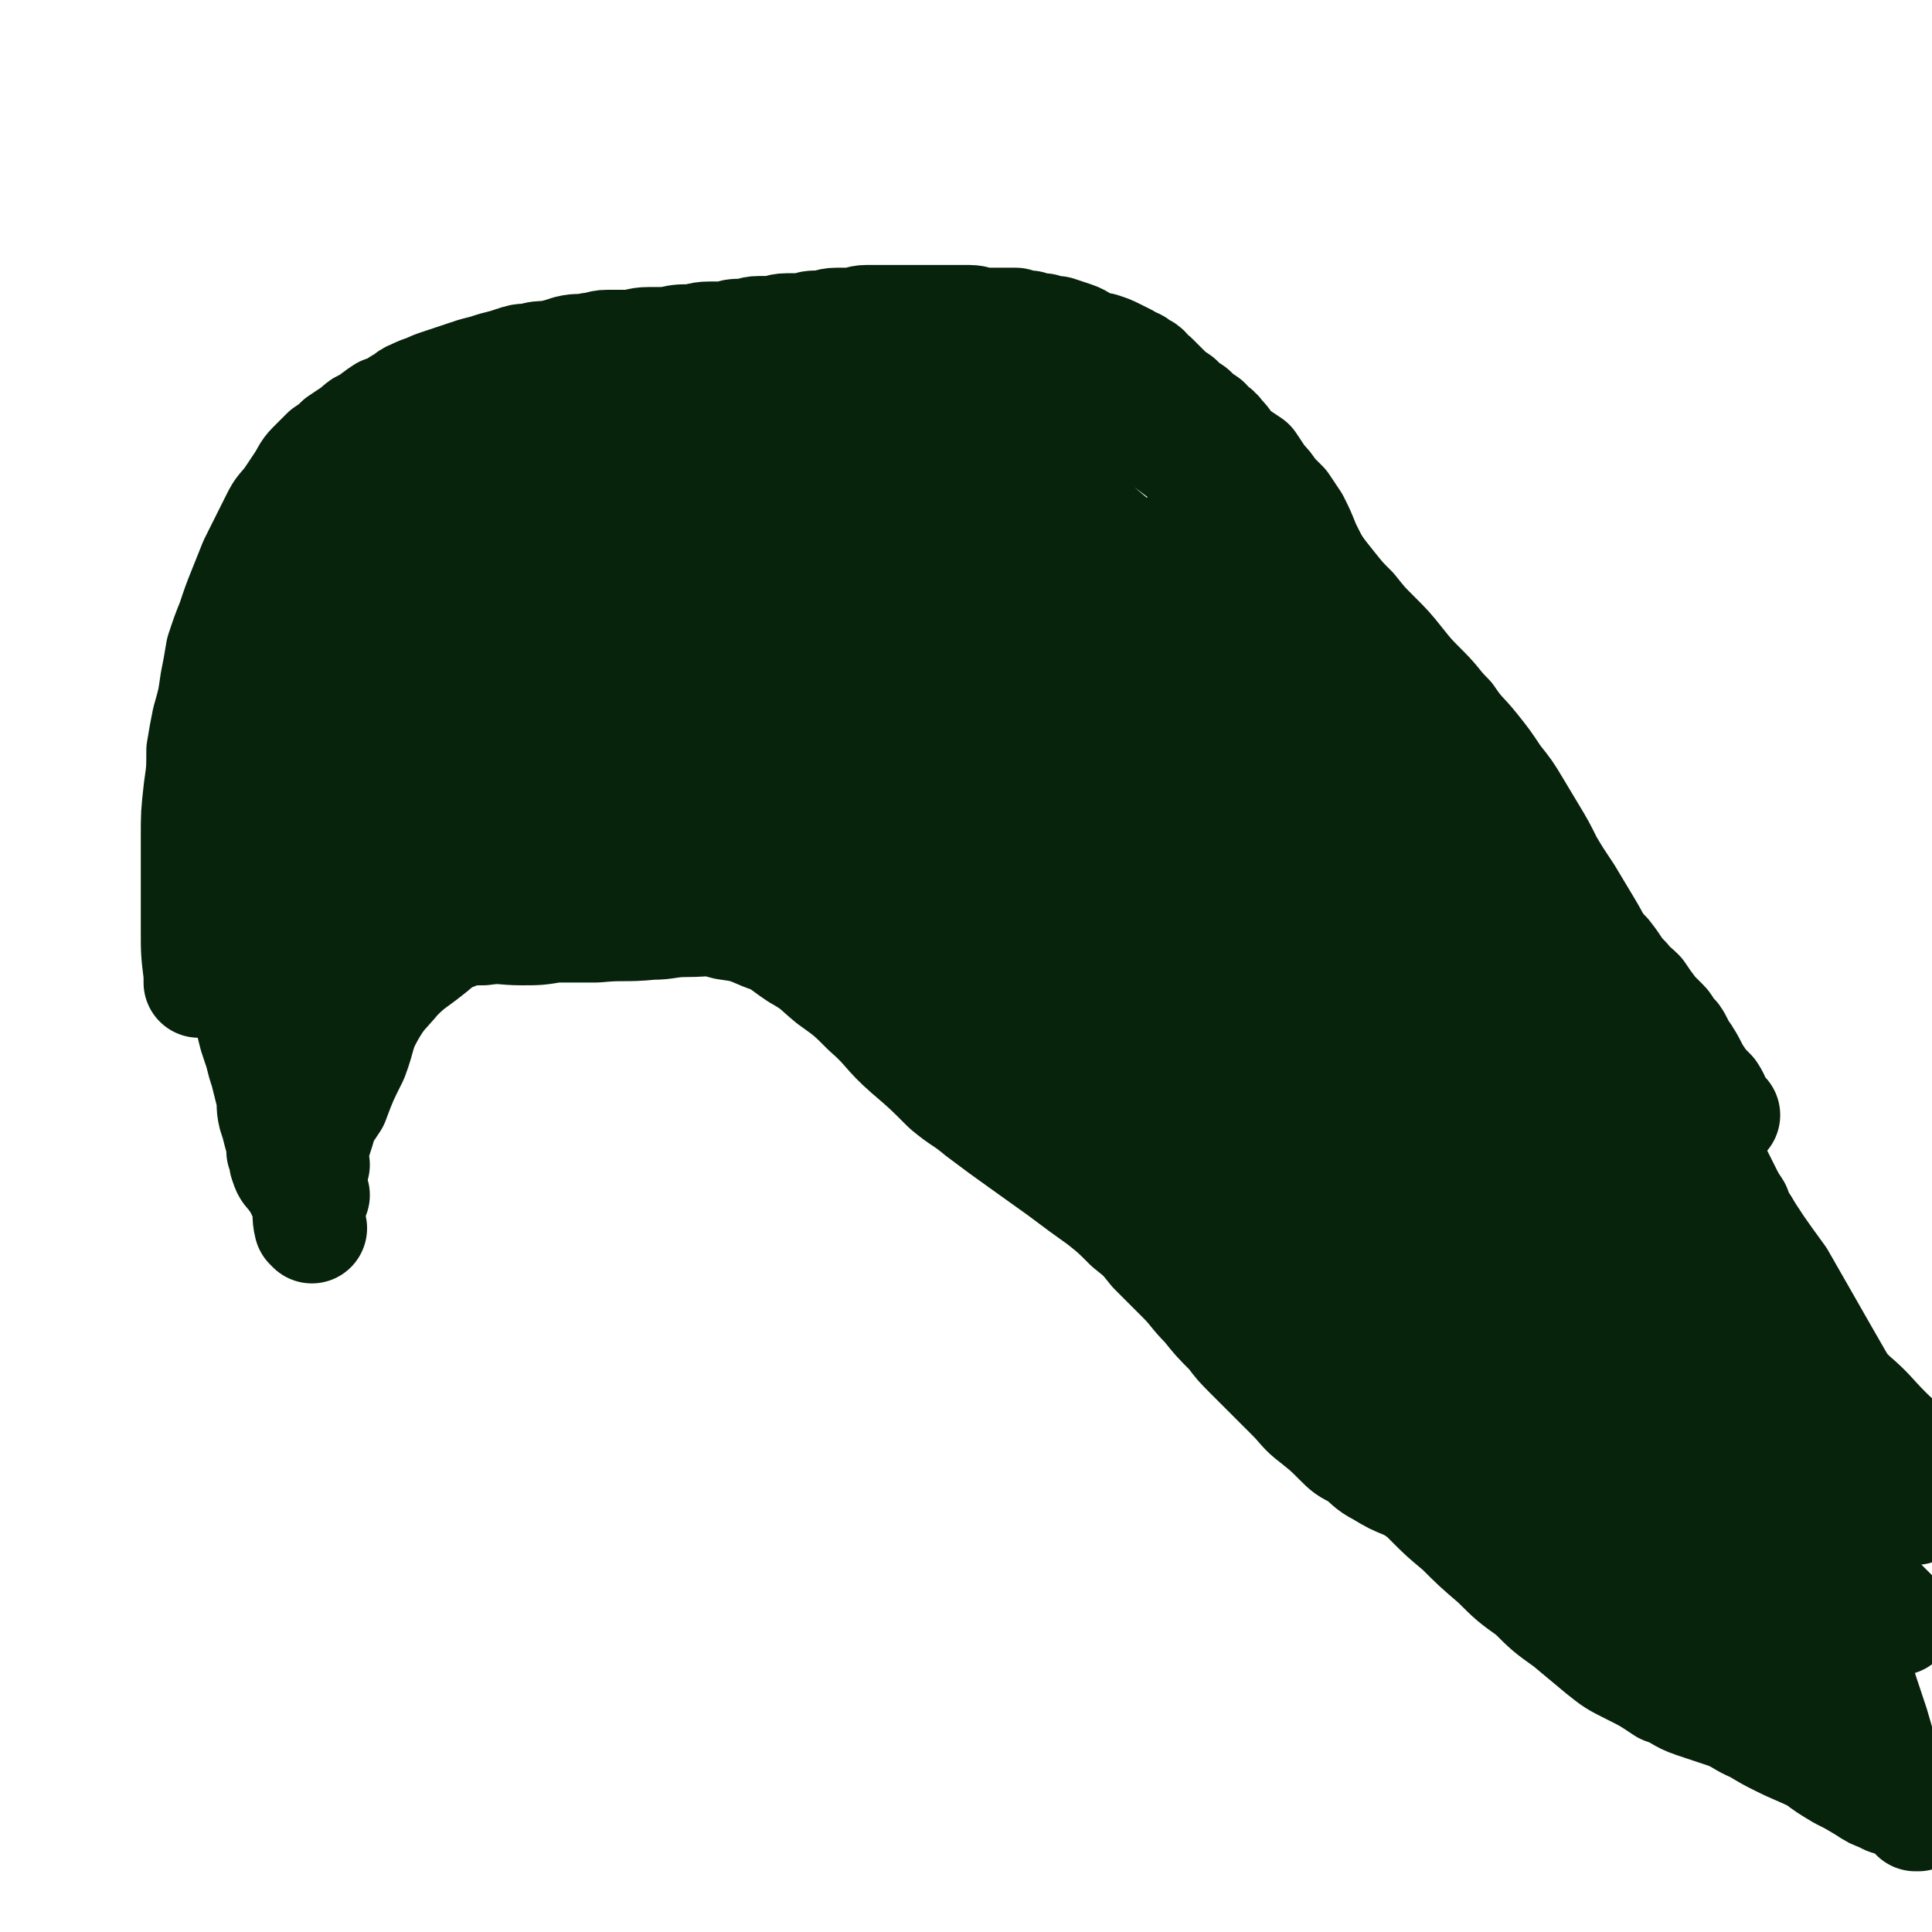
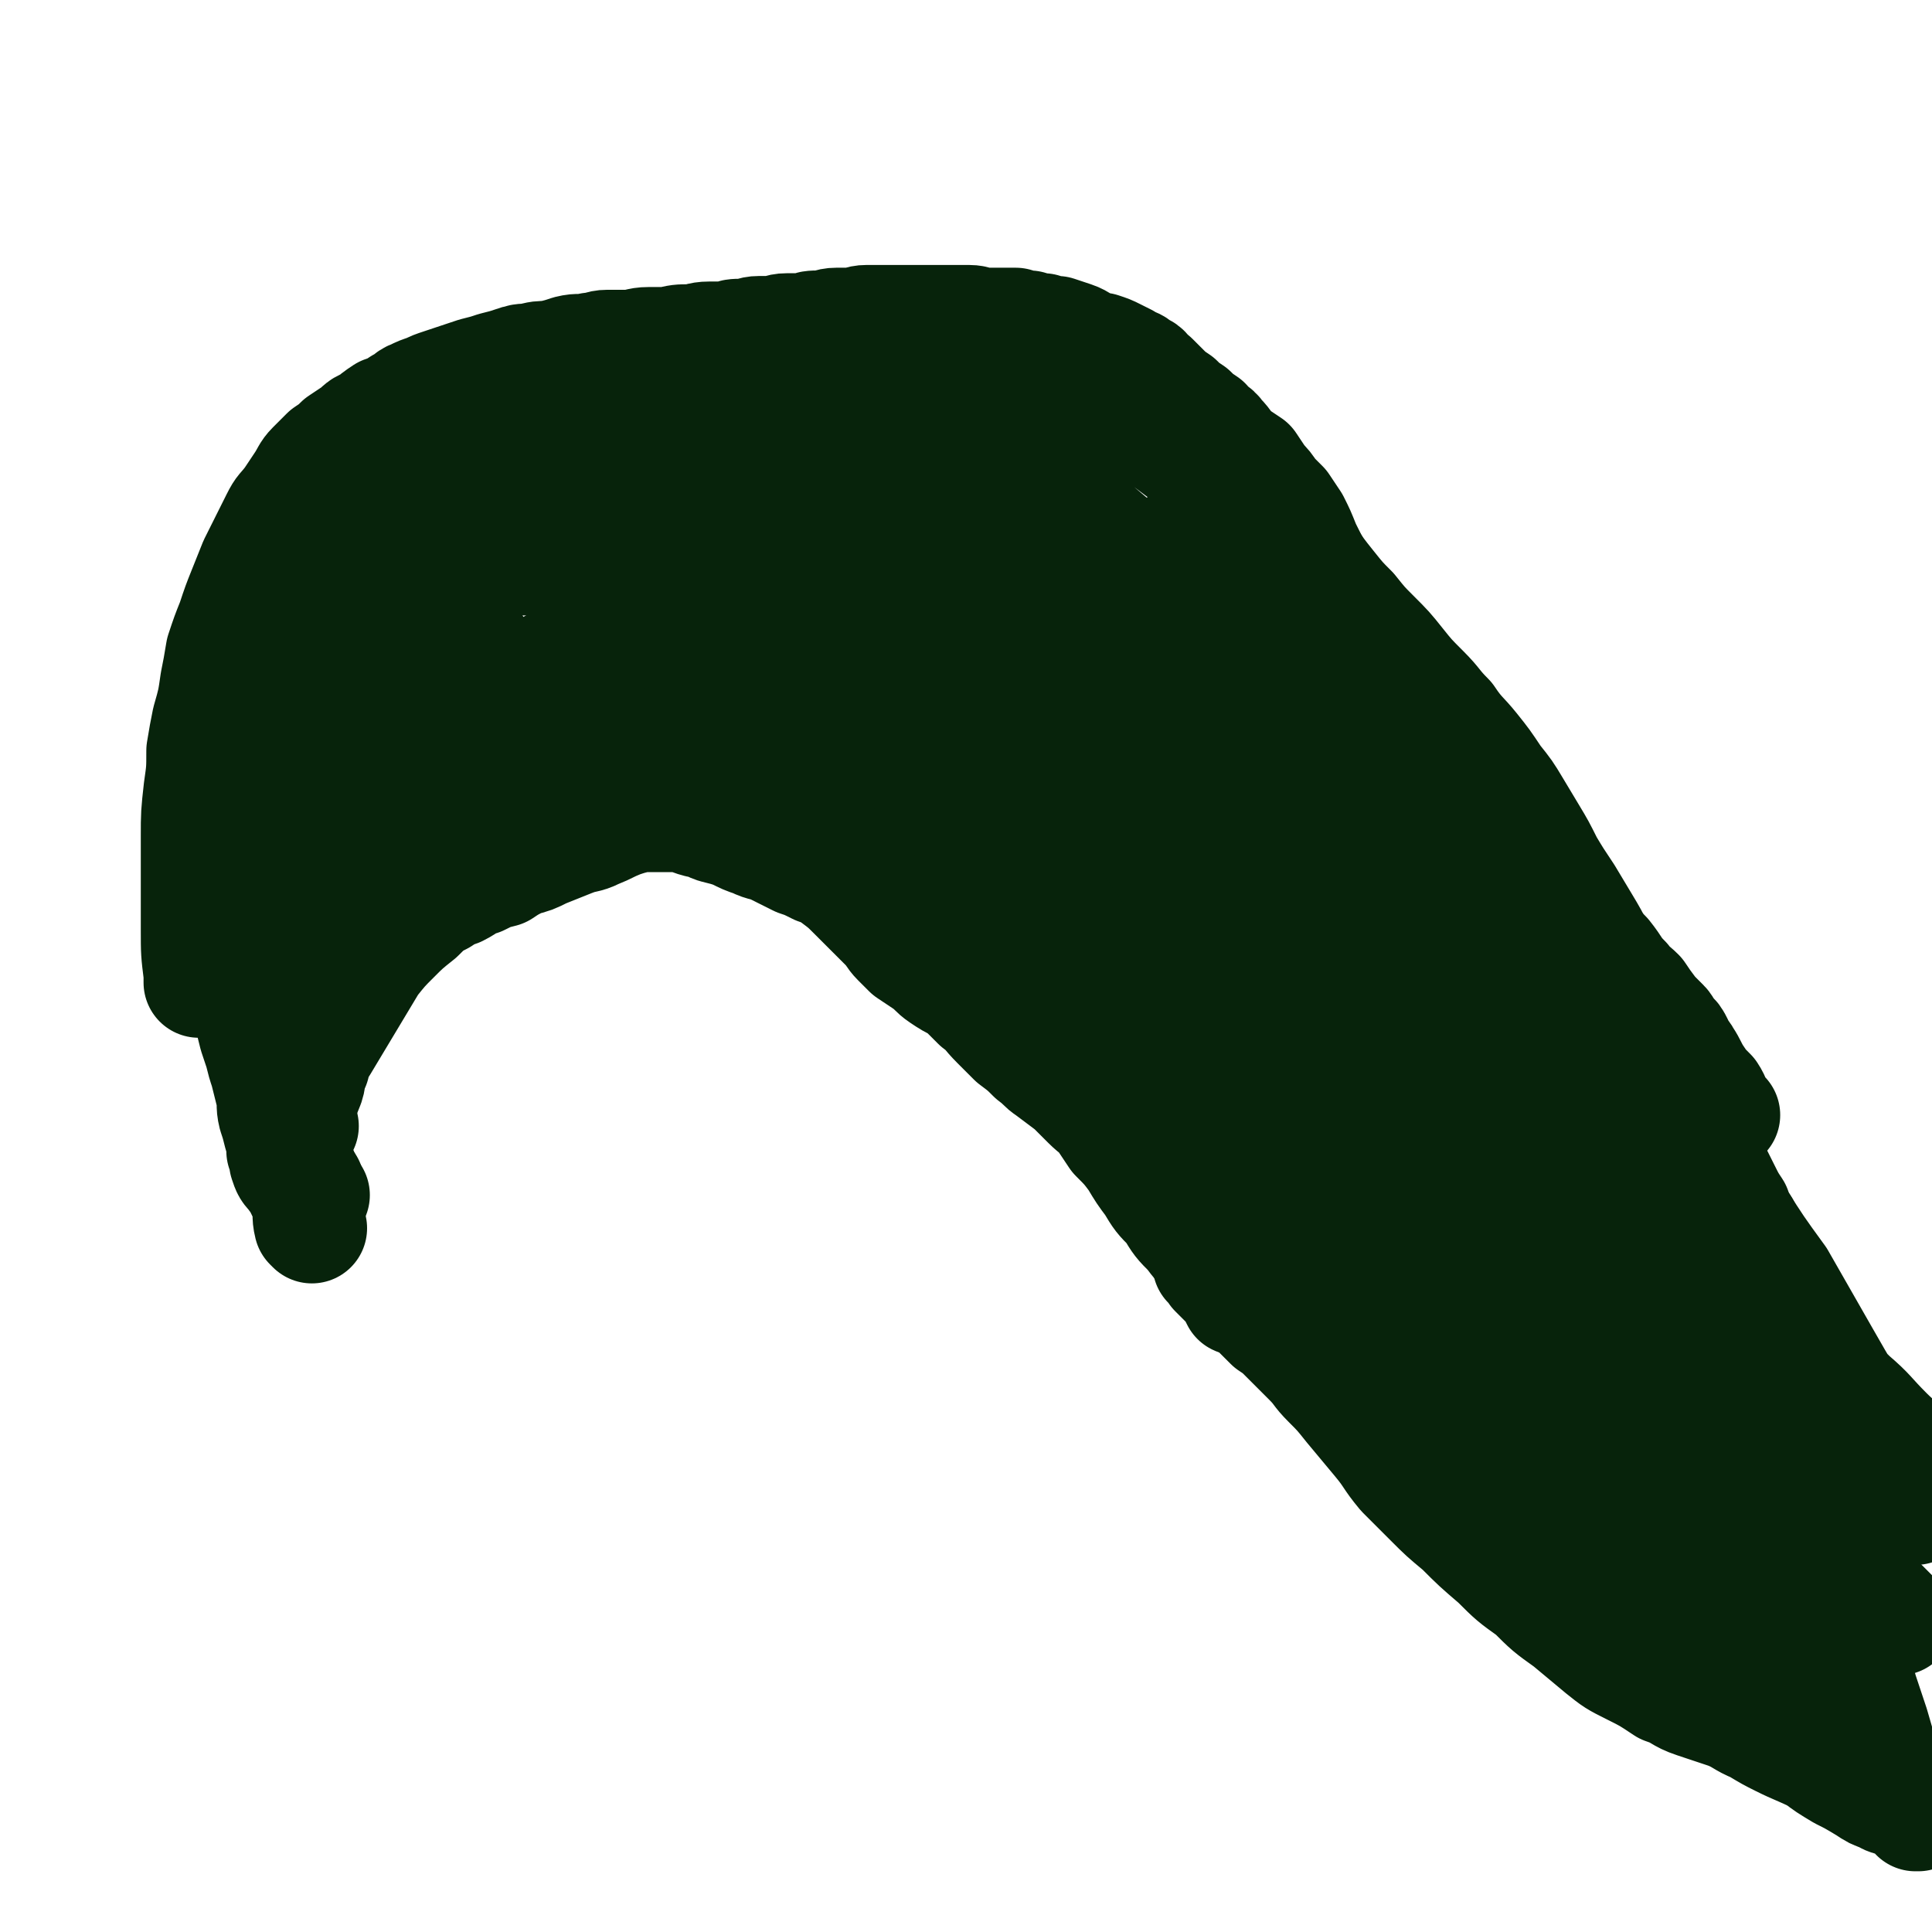
<svg xmlns="http://www.w3.org/2000/svg" viewBox="0 0 700 700" version="1.1">
  <g fill="none" stroke="#07230B" stroke-width="40" stroke-linecap="round" stroke-linejoin="round">
-     <path d="M114,422c-1,-1 -2,-1 -1,-1 1,-8 2,-8 4,-16 2,-3 2,-3 4,-6 3,-8 3,-8 7,-16 3,-8 2,-9 6,-16 4,-7 5,-7 10,-13 5,-5 6,-5 11,-9 4,-3 4,-4 9,-6 5,-2 5,-2 11,-2 7,-1 7,0 14,0 6,0 6,0 12,-1 8,0 8,0 15,0 10,-1 10,0 20,-1 6,0 6,-1 13,-1 7,0 7,-1 14,1 7,1 7,1 14,4 6,2 6,3 12,7 7,4 6,4 12,9 7,5 7,5 13,11 8,7 7,8 15,15 7,6 7,6 14,13 6,5 6,4 12,9 8,6 8,6 15,11 7,5 7,5 14,10 8,6 8,6 15,11 5,4 5,4 10,9 5,4 5,4 9,9 5,5 5,5 10,10 5,5 4,5 9,10 4,5 4,5 9,10 3,4 3,4 7,8 4,4 4,4 8,8 4,4 4,4 7,7 4,4 4,5 8,8 5,4 5,4 9,8 3,3 3,3 7,5 4,3 4,4 8,6 5,3 5,3 10,5 5,3 5,2 10,4 4,2 4,2 10,4 5,2 5,2 11,4 5,2 5,2 11,4 4,2 3,3 7,4 5,2 5,1 9,3 4,1 4,1 8,2 3,0 3,0 6,0 " />
    <path d="M108,411c-1,-1 -2,-1 -1,-1 0,-4 1,-4 2,-8 1,-4 1,-4 3,-9 1,-3 0,-4 2,-7 1,-4 1,-4 3,-7 3,-5 3,-5 6,-10 3,-5 3,-5 6,-10 3,-5 3,-5 6,-10 4,-5 4,-5 8,-9 4,-4 4,-4 9,-8 4,-4 4,-4 8,-6 3,-2 3,-2 6,-3 4,-2 4,-3 8,-4 4,-2 4,-2 8,-3 3,-2 3,-2 7,-4 4,-1 4,-1 8,-3 5,-2 5,-2 10,-4 5,-2 5,-1 9,-3 5,-2 4,-2 9,-4 3,-1 3,-1 7,-2 4,0 4,0 8,0 3,0 3,0 6,0 3,0 3,1 7,2 3,0 3,1 6,2 4,1 4,1 7,2 4,2 4,2 7,3 4,2 4,1 8,3 4,2 4,2 8,4 3,1 3,1 7,3 3,1 3,1 6,3 4,3 4,3 7,6 3,3 3,3 6,6 3,3 3,3 6,6 2,2 2,3 4,5 2,2 2,2 4,4 3,2 3,2 6,4 3,2 3,3 6,5 3,2 3,2 7,4 3,3 3,3 6,6 4,3 3,3 7,7 3,3 3,3 6,6 4,3 4,3 7,6 4,3 3,3 6,5 4,3 4,3 8,6 3,3 3,3 6,6 3,3 3,2 6,6 2,3 2,3 4,6 4,4 4,4 7,8 3,5 3,5 6,9 3,5 3,5 7,9 3,5 3,5 7,9 3,4 3,4 7,8 3,4 3,4 7,8 3,4 3,4 7,7 4,4 4,4 8,8 4,3 4,3 8,7 4,3 4,3 9,7 4,3 4,3 8,5 4,3 4,3 8,6 4,2 4,2 8,4 3,2 3,2 6,4 3,2 3,2 6,4 3,2 3,2 6,4 3,2 3,2 6,4 3,2 3,2 6,5 3,2 3,2 7,5 2,2 2,3 5,5 4,3 4,2 7,5 4,2 4,2 7,5 3,1 3,1 6,3 3,2 3,2 7,4 3,2 3,2 7,4 3,2 4,1 7,3 1,0 1,0 2,0 " />
    <path d="M110,408c-1,-1 -1,-1 -1,-1 -2,-9 -2,-9 -2,-18 0,-5 0,-5 0,-10 1,-6 0,-6 2,-12 2,-7 3,-6 6,-13 3,-7 2,-7 5,-14 3,-8 2,-8 6,-16 3,-6 3,-6 7,-12 3,-5 2,-5 6,-10 3,-5 3,-5 8,-9 4,-4 5,-3 9,-7 4,-3 3,-3 7,-6 3,-3 3,-3 7,-6 4,-3 4,-3 9,-5 4,-3 4,-3 8,-5 4,-2 4,-1 8,-3 5,-2 5,-2 10,-4 4,-2 4,-3 8,-4 5,-1 5,0 10,0 5,0 6,-1 11,1 6,1 6,2 11,4 6,2 6,2 11,5 5,2 5,1 10,3 6,2 6,2 12,4 6,2 6,1 13,3 5,1 5,0 11,2 5,0 5,0 9,2 5,1 5,1 10,4 5,2 5,3 10,6 5,4 4,4 9,8 5,3 5,3 9,7 3,2 4,2 7,4 4,3 4,3 8,7 4,3 4,3 7,7 4,4 4,4 8,8 3,5 3,5 7,9 4,4 4,4 7,9 3,3 3,4 6,7 3,4 4,4 7,8 3,3 3,4 6,8 3,4 3,3 6,7 4,4 4,4 7,8 3,5 3,4 7,9 3,4 3,4 6,8 4,5 4,5 8,10 3,5 3,5 7,9 3,5 4,5 7,10 4,5 4,5 8,9 4,5 4,5 8,9 4,4 4,3 7,6 4,4 4,4 7,8 4,4 4,4 8,8 3,4 3,4 6,8 3,4 3,4 6,7 3,4 3,4 6,7 3,4 3,3 6,7 2,3 2,3 5,6 3,3 3,3 6,6 3,3 3,3 6,6 3,3 3,2 7,5 3,3 3,3 7,5 4,2 4,2 8,5 5,2 5,2 9,4 4,2 4,2 7,3 " />
    <path d="M171,310c-1,-1 -2,-1 -1,-1 5,-8 5,-9 13,-16 9,-8 9,-8 20,-14 8,-5 8,-6 17,-8 9,-3 10,-3 20,-3 7,0 7,1 15,3 8,1 8,2 17,3 8,1 8,2 16,2 8,0 8,-1 16,-2 6,-1 6,-1 12,-1 5,0 5,-1 11,1 5,1 5,2 10,5 7,6 6,6 12,13 7,8 8,8 14,17 7,9 6,9 12,19 5,9 5,9 10,17 4,9 4,9 9,17 4,7 4,7 9,15 3,5 3,5 6,11 3,4 3,4 7,9 2,3 3,2 5,5 " />
    <path d="M302,308c-1,-1 -2,-2 -1,-1 10,6 11,7 22,14 10,7 11,6 20,13 11,7 10,9 21,16 9,6 10,5 19,10 9,5 9,5 17,9 6,3 5,4 11,6 5,2 7,1 11,1 " />
    <path d="M349,323c-1,-1 -2,-2 -1,-1 5,9 5,10 13,20 4,6 7,7 10,11 " />
    <path d="M112,429c-1,-1 -1,-1 -1,-1 -3,-7 -3,-7 -5,-14 -1,-7 0,-7 -1,-14 -1,-10 -1,-10 -2,-20 -1,-7 -1,-7 -1,-14 0,-5 0,-5 0,-11 0,-6 -1,-6 0,-11 0,-6 0,-6 2,-11 1,-4 1,-4 3,-8 3,-6 3,-6 6,-10 3,-4 3,-4 6,-7 3,-4 3,-4 7,-8 3,-4 3,-4 7,-8 4,-4 4,-4 7,-7 5,-5 5,-5 9,-9 5,-4 5,-4 10,-8 5,-4 5,-3 10,-7 5,-3 4,-3 9,-6 6,-4 6,-5 12,-8 5,-4 5,-3 11,-7 6,-3 6,-3 11,-6 5,-2 5,-1 10,-3 6,-1 6,-1 12,-2 5,0 5,-1 10,-1 6,-1 6,-1 13,-1 5,0 5,0 10,1 5,0 5,0 9,2 5,1 5,1 10,3 6,3 6,3 12,6 5,3 5,3 10,7 5,3 5,3 9,6 4,3 4,3 8,6 5,3 5,3 9,6 4,3 4,3 8,6 4,3 4,2 8,6 4,3 3,3 7,7 3,3 3,3 6,6 2,2 2,3 5,5 2,3 2,3 5,6 2,2 3,2 5,5 3,3 3,3 7,6 3,3 3,3 6,6 3,3 4,3 7,6 3,3 3,3 6,6 3,4 3,4 6,7 3,4 3,4 6,8 3,4 3,4 6,8 3,4 3,3 6,7 4,4 4,4 8,8 3,4 3,4 6,8 3,4 3,4 6,8 4,4 4,4 8,8 3,4 3,4 7,8 3,3 3,3 7,7 4,3 4,3 7,6 4,4 4,3 7,7 3,3 3,3 6,6 3,3 3,3 7,6 3,3 3,3 6,6 4,4 3,4 7,8 3,4 3,4 6,8 3,4 4,4 7,8 3,4 3,4 6,8 2,4 2,4 5,8 3,4 3,4 5,8 3,4 3,4 6,8 3,4 3,3 6,8 3,3 2,4 5,7 2,4 2,4 5,8 3,3 2,3 5,6 3,3 3,3 6,6 2,2 2,2 5,4 3,2 3,2 6,4 4,3 3,3 7,5 1,1 1,1 2,1 " />
    <path d="M114,433c-1,-1 -1,-1 -1,-1 -5,-11 -5,-11 -9,-21 -3,-8 -3,-8 -5,-15 -2,-8 -2,-8 -4,-16 -2,-13 -3,-13 -5,-25 -2,-8 -1,-8 -2,-16 -1,-8 -1,-8 -2,-17 0,-8 -1,-8 -1,-16 0,-5 1,-5 2,-11 0,-5 1,-5 2,-10 1,-4 0,-5 2,-9 1,-4 1,-4 3,-8 1,-4 1,-4 3,-7 2,-5 2,-5 5,-9 2,-4 2,-4 5,-7 3,-3 4,-3 8,-6 4,-3 4,-4 9,-7 4,-3 4,-3 8,-6 4,-3 4,-3 9,-5 4,-2 4,-2 9,-4 5,-2 5,-2 10,-4 5,-2 5,-3 10,-5 4,-2 4,-2 9,-4 5,-1 5,-1 10,-1 5,0 5,0 10,0 5,0 5,0 11,0 5,0 5,0 11,1 5,0 5,1 10,1 4,0 4,0 9,1 6,0 6,0 11,0 5,0 5,0 10,0 5,0 5,1 10,1 5,0 5,0 10,0 3,0 3,0 6,1 3,1 3,1 6,2 3,1 3,1 6,2 3,1 3,1 7,2 3,1 4,0 7,2 4,1 4,1 8,3 3,2 3,2 7,4 3,2 3,2 7,4 4,3 4,3 9,6 4,3 4,3 8,6 4,3 4,3 8,6 4,3 4,3 8,6 5,3 5,3 9,7 4,3 4,3 7,7 4,4 4,5 8,9 3,5 3,5 7,9 4,6 4,5 8,11 5,5 5,5 9,11 4,6 4,6 8,12 3,5 3,5 7,11 3,5 3,5 7,10 4,6 3,6 7,13 4,6 4,6 8,12 4,6 4,6 8,13 4,6 5,6 9,12 3,5 3,5 7,11 4,6 4,6 7,13 3,4 3,4 7,9 3,5 3,5 7,10 4,5 3,5 8,10 3,5 4,5 8,10 3,4 3,4 7,8 4,4 4,4 8,8 5,5 5,5 10,10 5,4 5,4 10,9 7,5 7,5 14,11 8,6 8,6 16,12 " />
-     <path d="M134,295c-1,-1 -2,-1 -1,-1 0,-8 0,-8 2,-16 1,-5 1,-5 4,-10 3,-7 3,-7 8,-13 4,-5 4,-6 11,-9 6,-3 7,-3 14,-4 10,-1 10,0 20,-1 7,0 7,0 15,-2 6,0 6,0 11,-2 5,-1 5,-1 9,-4 2,-1 2,-2 4,-3 0,-1 0,-1 0,-1 " />
    <path d="M174,236c-1,-1 -1,-2 -1,-1 -11,8 -11,9 -22,18 -6,6 -6,5 -12,12 -5,5 -5,5 -9,11 -2,3 -1,3 -3,6 -1,2 -1,2 -2,4 -1,1 -1,1 -2,3 0,0 0,0 0,1 " />
    <path d="M113,445c-1,-1 -1,-1 -1,-1 -1,-4 0,-4 -1,-8 -1,-3 -1,-3 -3,-7 -1,-2 -1,-1 -2,-3 -2,-2 -2,-2 -3,-5 0,-2 0,-2 -1,-4 0,-3 0,-3 -1,-6 -1,-4 -1,-4 -2,-7 -1,-4 0,-4 -1,-8 -1,-4 -1,-4 -2,-8 -1,-3 -1,-3 -2,-7 -1,-3 -1,-3 -2,-6 -1,-4 -1,-4 -2,-8 -1,-3 -1,-3 -2,-7 -1,-4 0,-4 -1,-8 0,-5 -1,-5 -1,-9 -1,-6 0,-6 0,-11 -1,-5 -1,-5 -1,-10 0,-4 0,-4 0,-8 0,-5 0,-5 1,-9 0,-4 0,-4 1,-9 0,-4 0,-4 1,-8 0,-4 0,-4 1,-7 0,-3 0,-3 1,-6 0,-3 1,-3 2,-6 1,-3 1,-3 2,-6 1,-2 1,-2 2,-5 1,-2 1,-2 2,-5 1,-3 0,-3 2,-6 1,-3 1,-3 3,-6 2,-2 2,-2 4,-5 2,-3 1,-3 3,-6 1,-3 1,-3 3,-6 1,-2 1,-2 3,-4 2,-2 2,-2 4,-4 2,-2 1,-2 3,-4 2,-2 2,-2 4,-4 2,-2 2,-2 4,-4 2,-2 2,-2 4,-4 2,-1 2,-1 4,-2 2,-2 2,-2 5,-3 2,-2 3,-1 6,-3 3,-1 3,-1 7,-2 3,-1 3,-1 7,-2 4,-1 4,-1 8,-2 4,-1 5,-1 9,-2 3,0 3,-1 7,-1 4,-1 4,-1 8,-1 4,-1 4,-1 8,-2 4,0 4,0 8,-1 4,-1 4,-1 8,-1 4,0 4,0 8,0 4,0 4,0 8,0 3,0 3,0 6,0 4,0 4,0 8,0 4,1 4,1 8,1 4,1 4,1 8,2 4,1 4,1 8,2 4,1 4,2 8,2 4,2 4,1 9,2 4,1 4,1 8,3 4,1 4,1 8,2 5,2 5,2 10,4 5,1 5,2 10,3 5,2 5,1 10,3 5,2 5,2 10,4 5,2 5,2 10,4 5,2 5,2 10,4 4,2 4,2 8,5 5,3 5,3 10,6 5,3 6,3 11,7 5,4 5,4 10,8 5,4 5,4 10,8 4,4 4,4 9,7 4,4 5,4 9,8 4,4 4,4 8,8 4,5 4,5 8,9 3,5 4,5 7,9 4,5 4,5 8,10 4,5 4,5 8,10 4,5 3,5 7,11 4,6 5,5 8,11 4,6 4,6 8,11 3,6 3,6 7,11 3,5 4,5 7,9 4,5 4,5 7,10 3,4 3,4 6,8 4,5 4,5 8,10 3,5 3,5 6,10 4,5 4,5 7,10 3,5 3,5 6,10 3,5 3,5 6,10 3,5 3,5 6,10 3,5 3,5 6,10 2,4 3,4 6,8 2,3 2,4 4,8 3,4 4,4 7,9 3,5 3,5 6,10 4,4 4,4 7,9 4,4 4,4 8,9 4,4 4,4 8,8 5,5 4,5 9,9 4,4 4,4 8,8 4,4 4,4 8,8 4,4 4,5 8,9 3,3 4,3 7,6 4,4 4,4 7,7 3,4 3,4 6,8 4,3 4,3 7,6 4,4 3,4 7,8 3,3 3,3 6,6 0,0 0,0 1,1 " />
    <path d="M608,390c-1,-1 -2,-2 -1,-1 3,8 5,9 8,19 31,102 30,102 60,205 2,6 2,6 4,12 2,7 2,7 4,13 3,6 3,6 6,11 2,5 2,5 5,9 0,0 1,0 1,0 -1,0 -1,-1 -2,-1 -1,-1 -1,-1 -2,-2 -1,-1 -1,-1 -3,-2 -3,-1 -3,0 -6,-2 -3,-1 -3,-1 -6,-3 -5,-3 -5,-3 -9,-5 -5,-3 -5,-3 -9,-6 -6,-3 -7,-3 -13,-6 -4,-2 -4,-2 -9,-5 -5,-2 -5,-3 -10,-5 -6,-2 -6,-2 -12,-4 -6,-2 -5,-3 -11,-5 -6,-4 -6,-4 -12,-7 -6,-3 -6,-3 -11,-7 -6,-5 -6,-5 -12,-10 -7,-5 -7,-5 -13,-11 -7,-5 -7,-5 -13,-11 -7,-6 -7,-6 -13,-12 -6,-5 -6,-5 -11,-10 -5,-5 -5,-5 -10,-10 -5,-6 -4,-6 -9,-12 -5,-6 -5,-6 -10,-12 -4,-5 -4,-5 -8,-9 -4,-4 -3,-4 -7,-8 -2,-2 -2,-2 -5,-5 -2,-2 -2,-2 -4,-4 -2,-2 -2,-2 -5,-4 -2,-2 -2,-2 -4,-4 -2,-2 -2,-2 -4,-4 -2,-1 -2,0 -4,-1 -1,-2 -1,-2 -2,-4 0,-1 -1,-1 -2,-2 -1,-1 -1,-1 -2,-2 -1,-1 -1,-1 -2,-2 0,-1 0,-1 -1,-2 0,0 0,0 -1,-1 0,0 -1,0 0,0 0,-1 1,0 2,0 1,0 1,0 2,1 2,1 1,1 3,2 5,3 5,3 9,6 5,3 5,3 9,7 16,11 16,11 31,23 10,7 10,7 20,15 11,8 10,9 21,16 10,7 10,8 20,14 9,6 10,5 19,10 8,5 8,5 15,10 7,4 7,5 14,10 7,4 7,4 14,8 6,4 6,4 12,8 6,3 6,3 12,6 4,2 4,2 8,5 3,2 3,2 6,4 2,2 2,3 4,4 2,2 3,2 4,3 0,0 -1,0 -1,0 -1,-1 -1,-1 -2,-2 -5,-3 -5,-2 -9,-5 -7,-6 -6,-7 -13,-13 -7,-7 -8,-7 -15,-14 -8,-6 -8,-6 -15,-13 -7,-7 -7,-8 -14,-15 -6,-5 -6,-5 -12,-10 -6,-5 -6,-5 -12,-10 -5,-5 -6,-4 -11,-9 -6,-5 -6,-5 -11,-10 -5,-5 -6,-5 -10,-10 -4,-4 -4,-4 -8,-9 -2,-2 -2,-2 -4,-4 0,-1 -1,-2 -1,-3 0,0 2,1 3,2 6,5 6,5 12,10 9,9 9,9 18,17 11,10 11,9 22,18 10,8 10,8 19,16 8,5 8,5 16,11 6,5 6,5 12,10 6,5 6,4 12,8 5,4 4,4 10,8 2,2 3,2 6,4 1,0 1,1 3,2 0,0 1,0 2,0 0,0 -1,-1 -2,-2 -4,-6 -5,-6 -10,-11 -13,-13 -14,-13 -27,-26 -14,-15 -14,-15 -27,-30 -14,-17 -14,-17 -28,-33 -14,-17 -15,-16 -29,-32 -13,-16 -13,-17 -26,-33 -11,-15 -11,-15 -22,-30 -9,-13 -9,-13 -18,-26 -5,-7 -5,-7 -10,-14 -2,-3 -2,-3 -4,-6 -1,-2 -2,-2 -2,-3 0,0 1,0 1,1 3,3 2,4 5,7 6,6 6,6 12,13 8,8 7,9 14,17 11,12 11,12 21,24 12,13 12,13 24,26 12,14 12,14 24,27 10,10 10,10 20,21 7,9 7,9 15,17 6,7 6,7 11,13 5,5 5,6 9,11 1,2 1,3 3,5 0,1 0,2 -1,2 -1,0 -2,-1 -4,-3 -9,-7 -9,-7 -17,-16 -15,-17 -15,-18 -29,-36 -13,-16 -14,-16 -26,-32 -13,-17 -12,-17 -24,-34 -10,-15 -9,-16 -20,-31 -7,-11 -8,-11 -16,-22 -6,-7 -6,-7 -13,-15 -5,-6 -5,-6 -11,-13 -3,-3 -3,-4 -7,-7 -3,-4 -3,-4 -6,-7 -3,-2 -4,-2 -7,-4 -2,-2 -2,-2 -4,-4 -1,-1 -1,-2 -2,-2 -1,-1 -1,0 -1,0 1,2 2,2 3,4 5,7 5,7 9,14 10,16 9,16 20,31 10,14 10,14 21,27 10,13 11,12 21,24 8,9 8,9 16,18 5,6 6,5 11,12 4,4 4,4 7,10 1,1 2,2 2,4 0,0 -1,1 -2,0 -5,-3 -6,-4 -11,-9 -14,-14 -15,-14 -27,-30 -14,-17 -14,-18 -27,-37 -10,-15 -10,-15 -20,-30 -6,-11 -6,-11 -12,-21 -6,-8 -6,-8 -11,-16 -3,-5 -3,-5 -6,-9 -1,-1 -1,-1 -1,-1 " />
    <path d="M626,489c-1,-1 -1,-1 -1,-1 -10,-9 -10,-9 -20,-18 -8,-9 -9,-9 -16,-18 -9,-12 -8,-13 -17,-25 -7,-11 -7,-11 -15,-22 -6,-10 -5,-10 -12,-19 -3,-5 -3,-5 -6,-10 -3,-3 -3,-3 -5,-6 -1,-2 -1,-2 -1,-4 0,0 1,0 1,1 1,2 1,2 3,4 4,6 4,6 8,12 7,8 7,8 14,17 10,11 9,12 19,23 9,11 9,11 20,20 10,9 10,9 20,17 11,10 11,10 22,19 10,8 10,8 20,17 6,5 6,5 11,10 7,6 6,6 13,13 4,4 5,4 9,9 4,4 4,4 7,8 2,2 2,2 4,4 0,1 0,2 -1,3 0,0 -1,0 -2,-1 -5,-2 -5,-3 -8,-6 -8,-9 -8,-9 -15,-18 -9,-13 -9,-13 -17,-27 -8,-14 -8,-14 -16,-28 -8,-11 -8,-11 -15,-22 -5,-9 -5,-10 -10,-18 -4,-7 -4,-7 -9,-13 -3,-5 -3,-5 -7,-9 -2,-3 -2,-3 -4,-5 -2,-1 -2,-2 -4,-2 0,0 -1,1 -1,2 0,2 -1,3 1,5 4,10 4,10 10,20 8,15 8,15 18,29 9,14 10,14 19,27 10,14 9,14 19,28 7,10 7,10 14,19 8,10 8,10 15,20 1,1 2,1 3,3 " />
    <path d="M625,404c-1,-1 -1,-1 -1,-1 -3,-4 -2,-4 -4,-7 -3,-3 -3,-3 -5,-6 -2,-3 -2,-4 -4,-7 -1,-2 -2,-2 -3,-5 -1,-2 -1,-2 -3,-4 -1,-1 -1,-2 -2,-3 -2,-2 -2,-2 -4,-4 -3,-4 -3,-4 -5,-7 -3,-3 -3,-2 -5,-5 -4,-4 -3,-4 -7,-9 -4,-4 -4,-4 -8,-8 -3,-3 -2,-3 -6,-6 -2,-2 -2,-1 -5,-3 -3,-3 -2,-3 -5,-5 -3,-3 -3,-3 -5,-5 -3,-3 -3,-3 -6,-7 -3,-3 -3,-3 -6,-7 -4,-4 -4,-4 -7,-9 -5,-5 -4,-6 -8,-12 -5,-5 -6,-4 -10,-9 -4,-5 -4,-5 -8,-9 -3,-3 -3,-3 -5,-6 -3,-4 -3,-4 -5,-8 -3,-4 -2,-5 -4,-9 -3,-5 -3,-5 -5,-10 -2,-4 -2,-4 -4,-9 -2,-5 -2,-5 -4,-9 -2,-4 -2,-4 -4,-9 -2,-4 -2,-4 -4,-8 -2,-5 -2,-5 -4,-9 -2,-3 -2,-3 -4,-6 -2,-2 -2,-2 -4,-4 -2,-3 -2,-3 -4,-5 -2,-3 -2,-3 -4,-6 -3,-2 -3,-2 -6,-4 -3,-3 -2,-3 -5,-6 -2,-3 -3,-2 -5,-5 -3,-2 -3,-2 -5,-4 -3,-2 -3,-2 -5,-4 -3,-2 -3,-2 -5,-4 -2,-2 -2,-2 -4,-4 -3,-2 -2,-3 -5,-4 -2,-2 -2,-1 -5,-3 -2,-1 -2,-1 -4,-2 -2,-1 -2,-1 -5,-2 -2,0 -2,0 -4,-1 -3,-1 -3,-2 -6,-3 -3,-1 -3,-1 -6,-2 -2,0 -2,0 -5,-1 -2,0 -2,0 -5,-1 -3,0 -3,0 -5,-1 -2,0 -2,0 -5,0 -3,0 -3,0 -6,0 -3,0 -3,-1 -6,-1 -3,0 -3,0 -5,0 -4,0 -4,0 -7,0 -3,0 -3,0 -6,0 -3,0 -3,0 -7,0 -3,0 -3,0 -6,0 -3,0 -3,0 -6,0 -3,0 -3,1 -6,1 -3,0 -3,0 -5,0 -3,0 -3,1 -6,1 -3,0 -3,0 -6,1 -3,0 -3,0 -6,0 -3,0 -3,1 -6,1 -2,0 -2,0 -4,0 -3,0 -3,1 -6,1 -3,0 -3,0 -6,1 -3,0 -3,0 -6,0 -4,0 -4,1 -7,1 -4,0 -4,0 -8,1 -3,0 -3,0 -7,0 -4,0 -4,1 -8,1 -3,0 -3,0 -7,0 -3,0 -3,1 -6,1 -4,1 -4,0 -8,1 -3,1 -3,1 -7,2 -3,0 -4,0 -7,1 -3,0 -3,0 -6,1 -3,1 -3,1 -7,2 -3,1 -3,1 -7,2 -3,1 -3,1 -6,2 -3,1 -3,1 -6,2 -3,1 -3,1 -5,2 -3,1 -3,1 -5,2 -3,1 -2,2 -5,3 -3,2 -3,2 -6,3 -3,2 -3,2 -5,4 -3,1 -3,1 -5,3 -3,2 -3,2 -6,4 -2,2 -2,2 -5,4 -2,2 -2,2 -5,5 -2,2 -2,3 -4,6 -2,3 -2,3 -4,6 -3,4 -3,3 -5,7 -2,4 -2,4 -4,8 -2,4 -2,4 -4,8 -2,5 -2,5 -4,10 -2,5 -2,5 -4,11 -2,5 -2,5 -4,11 -1,6 -1,6 -2,11 -1,7 -1,7 -3,14 -1,5 -1,5 -2,11 0,7 0,7 -1,14 -1,9 -1,9 -1,17 0,8 0,8 0,16 0,9 0,9 0,18 0,8 0,8 1,16 0,2 0,2 0,3 " />
    <path d="M137,176c-1,-1 -2,-1 -1,-1 9,-4 10,-4 20,-7 9,-2 9,-2 17,-4 10,-3 9,-4 19,-7 8,-3 8,-3 16,-5 9,-3 9,-2 18,-5 6,-2 6,-3 12,-5 6,-2 6,-1 11,-2 4,0 4,0 8,-1 5,-1 4,-2 9,-4 3,0 3,0 6,0 2,0 2,0 4,0 1,0 2,0 2,0 -1,0 -2,0 -3,1 -2,1 -1,1 -3,2 -3,1 -3,1 -6,2 -6,1 -6,1 -11,2 -5,1 -5,1 -10,2 -7,1 -7,1 -14,2 -7,2 -7,2 -15,4 -7,3 -6,3 -13,6 -6,2 -6,2 -12,4 -5,2 -5,2 -10,4 -4,2 -4,2 -9,4 -2,1 -3,0 -5,2 -1,0 -2,2 -2,1 -1,0 0,-1 1,-2 2,-2 2,-2 4,-4 5,-4 5,-4 10,-8 6,-5 6,-5 12,-9 8,-4 8,-4 16,-7 7,-3 7,-3 15,-5 9,-2 9,-2 18,-4 9,-1 9,-1 18,-1 9,0 9,0 18,0 9,-1 9,-1 19,-1 7,0 7,0 14,0 8,0 8,0 15,0 7,0 7,0 14,1 7,0 7,1 14,2 5,1 6,0 11,2 6,1 6,1 12,3 5,2 5,1 10,3 5,2 5,2 10,4 4,2 4,2 9,5 4,2 4,2 8,5 4,2 4,2 8,4 4,3 4,3 8,6 4,2 4,1 7,3 4,2 4,2 7,5 4,3 4,3 8,6 4,3 4,3 8,6 3,4 3,4 7,8 4,4 4,4 8,8 4,6 4,6 8,11 4,5 4,5 8,9 4,5 4,5 8,9 5,5 5,5 9,10 4,5 4,5 9,10 5,5 4,5 9,10 4,6 5,6 9,11 4,5 4,5 8,11 4,5 4,5 7,10 3,5 3,5 6,10 3,5 3,5 6,11 3,5 3,5 7,11 3,5 3,5 6,10 3,5 3,5 6,11 3,5 3,5 5,10 3,5 3,5 6,11 3,5 3,5 6,11 2,4 2,4 4,8 3,5 3,5 5,9 3,5 3,5 5,10 3,6 3,6 6,11 2,4 2,4 4,8 2,4 2,4 4,8 2,4 2,4 4,7 1,3 1,3 3,6 0,2 1,2 1,4 0,0 0,1 0,1 0,1 -1,2 -2,2 -2,0 -2,0 -4,-1 -5,-3 -5,-3 -10,-6 -7,-5 -7,-5 -13,-11 -7,-6 -7,-6 -14,-12 -8,-6 -8,-6 -16,-13 -7,-6 -7,-6 -14,-12 -5,-5 -5,-5 -10,-10 -5,-5 -5,-5 -9,-9 -4,-4 -4,-4 -8,-8 -4,-4 -4,-3 -8,-7 -3,-3 -3,-3 -6,-6 -3,-3 -3,-3 -7,-7 -3,-3 -3,-3 -7,-7 -4,-4 -4,-4 -8,-8 -4,-3 -4,-3 -8,-7 -3,-3 -3,-3 -7,-7 -4,-4 -4,-4 -8,-8 -3,-4 -3,-4 -7,-8 -2,-3 -2,-3 -5,-6 -3,-3 -3,-3 -6,-6 -2,-3 -3,-4 -4,-5 0,0 2,1 3,2 11,12 11,13 23,26 17,19 16,20 34,39 14,15 14,15 29,29 10,10 10,10 21,19 7,5 7,6 15,11 5,3 6,3 12,6 3,2 3,2 6,3 1,0 2,0 2,-1 0,-1 -1,-2 -2,-4 -5,-9 -5,-9 -11,-17 -12,-17 -12,-17 -25,-34 -11,-15 -11,-15 -23,-31 -13,-15 -14,-15 -26,-31 -7,-10 -7,-11 -14,-21 -4,-6 -5,-6 -9,-13 -3,-4 -3,-4 -6,-8 -2,-2 -2,-2 -4,-4 0,0 0,-2 0,-1 1,0 1,2 3,4 5,8 5,8 10,16 11,20 11,20 23,40 12,19 11,19 24,38 9,14 10,14 21,27 7,9 7,9 14,17 5,5 5,4 10,9 2,2 2,2 5,4 1,0 2,1 1,0 -4,-4 -5,-5 -9,-11 -16,-18 -16,-18 -32,-36 -18,-21 -19,-20 -35,-42 -16,-20 -15,-21 -30,-42 -12,-18 -13,-18 -25,-37 -7,-11 -6,-11 -12,-22 -5,-7 -5,-7 -10,-14 -3,-5 -3,-5 -6,-8 -2,-2 -2,-2 -4,-2 -1,0 -1,1 -1,2 1,6 1,6 3,11 5,13 5,13 11,25 12,22 11,22 24,43 11,17 12,17 25,32 8,11 9,11 18,22 7,7 7,7 14,13 4,4 5,4 9,8 1,1 3,2 3,2 -2,-3 -3,-4 -6,-7 -11,-14 -12,-14 -23,-28 -17,-19 -17,-19 -33,-38 -15,-18 -15,-18 -29,-36 -12,-15 -12,-14 -24,-30 -9,-10 -9,-11 -18,-22 -4,-5 -5,-5 -10,-10 -4,-4 -4,-3 -8,-6 -2,-2 -2,-2 -4,-3 0,0 1,1 1,1 2,2 2,2 4,4 6,6 6,5 11,11 9,10 9,10 19,20 10,10 10,10 21,19 10,8 10,9 21,16 7,5 7,5 15,10 4,2 4,2 9,4 1,0 4,0 3,-1 -4,-4 -6,-5 -13,-11 -17,-13 -17,-13 -34,-27 -19,-16 -18,-16 -37,-32 -15,-13 -15,-13 -31,-26 -10,-8 -10,-8 -21,-16 -5,-4 -5,-4 -11,-7 -4,-3 -4,-3 -9,-5 -1,0 -2,0 -2,1 0,1 1,2 2,5 4,5 4,6 9,11 8,8 8,8 18,15 10,8 10,8 20,14 10,7 10,7 21,12 7,4 7,4 15,8 6,3 6,2 12,5 3,1 4,2 6,2 0,0 -1,-1 -2,-1 -4,-2 -4,-2 -8,-4 -10,-4 -10,-4 -20,-7 -12,-4 -12,-4 -25,-7 -9,-2 -9,-2 -17,-4 -9,-2 -9,-2 -18,-4 -6,-1 -6,0 -12,-1 -3,0 -3,0 -6,-1 -1,0 -2,0 -2,-1 0,0 1,-1 3,-2 4,-1 4,0 8,-2 8,-1 8,-1 15,-3 7,-2 7,-3 14,-4 5,-1 6,0 11,-2 3,0 3,0 5,-2 1,-1 2,-2 1,-3 0,-1 -1,-1 -4,-2 -5,-1 -5,-1 -10,-1 -8,0 -8,0 -16,1 -6,0 -6,0 -11,1 -7,0 -7,0 -13,2 -6,0 -6,1 -11,2 -3,0 -3,1 -5,1 -1,0 -2,0 -2,0 0,0 1,0 2,0 2,-1 2,-1 4,-2 3,-1 3,-1 6,-2 3,-1 3,-1 5,-2 2,0 2,0 3,-1 0,0 -1,0 -1,0 -3,0 -3,0 -6,0 -6,0 -6,0 -11,0 -6,0 -6,0 -12,-1 -7,0 -7,0 -13,-1 -1,0 -1,0 -2,0 " />
  </g>
</svg>